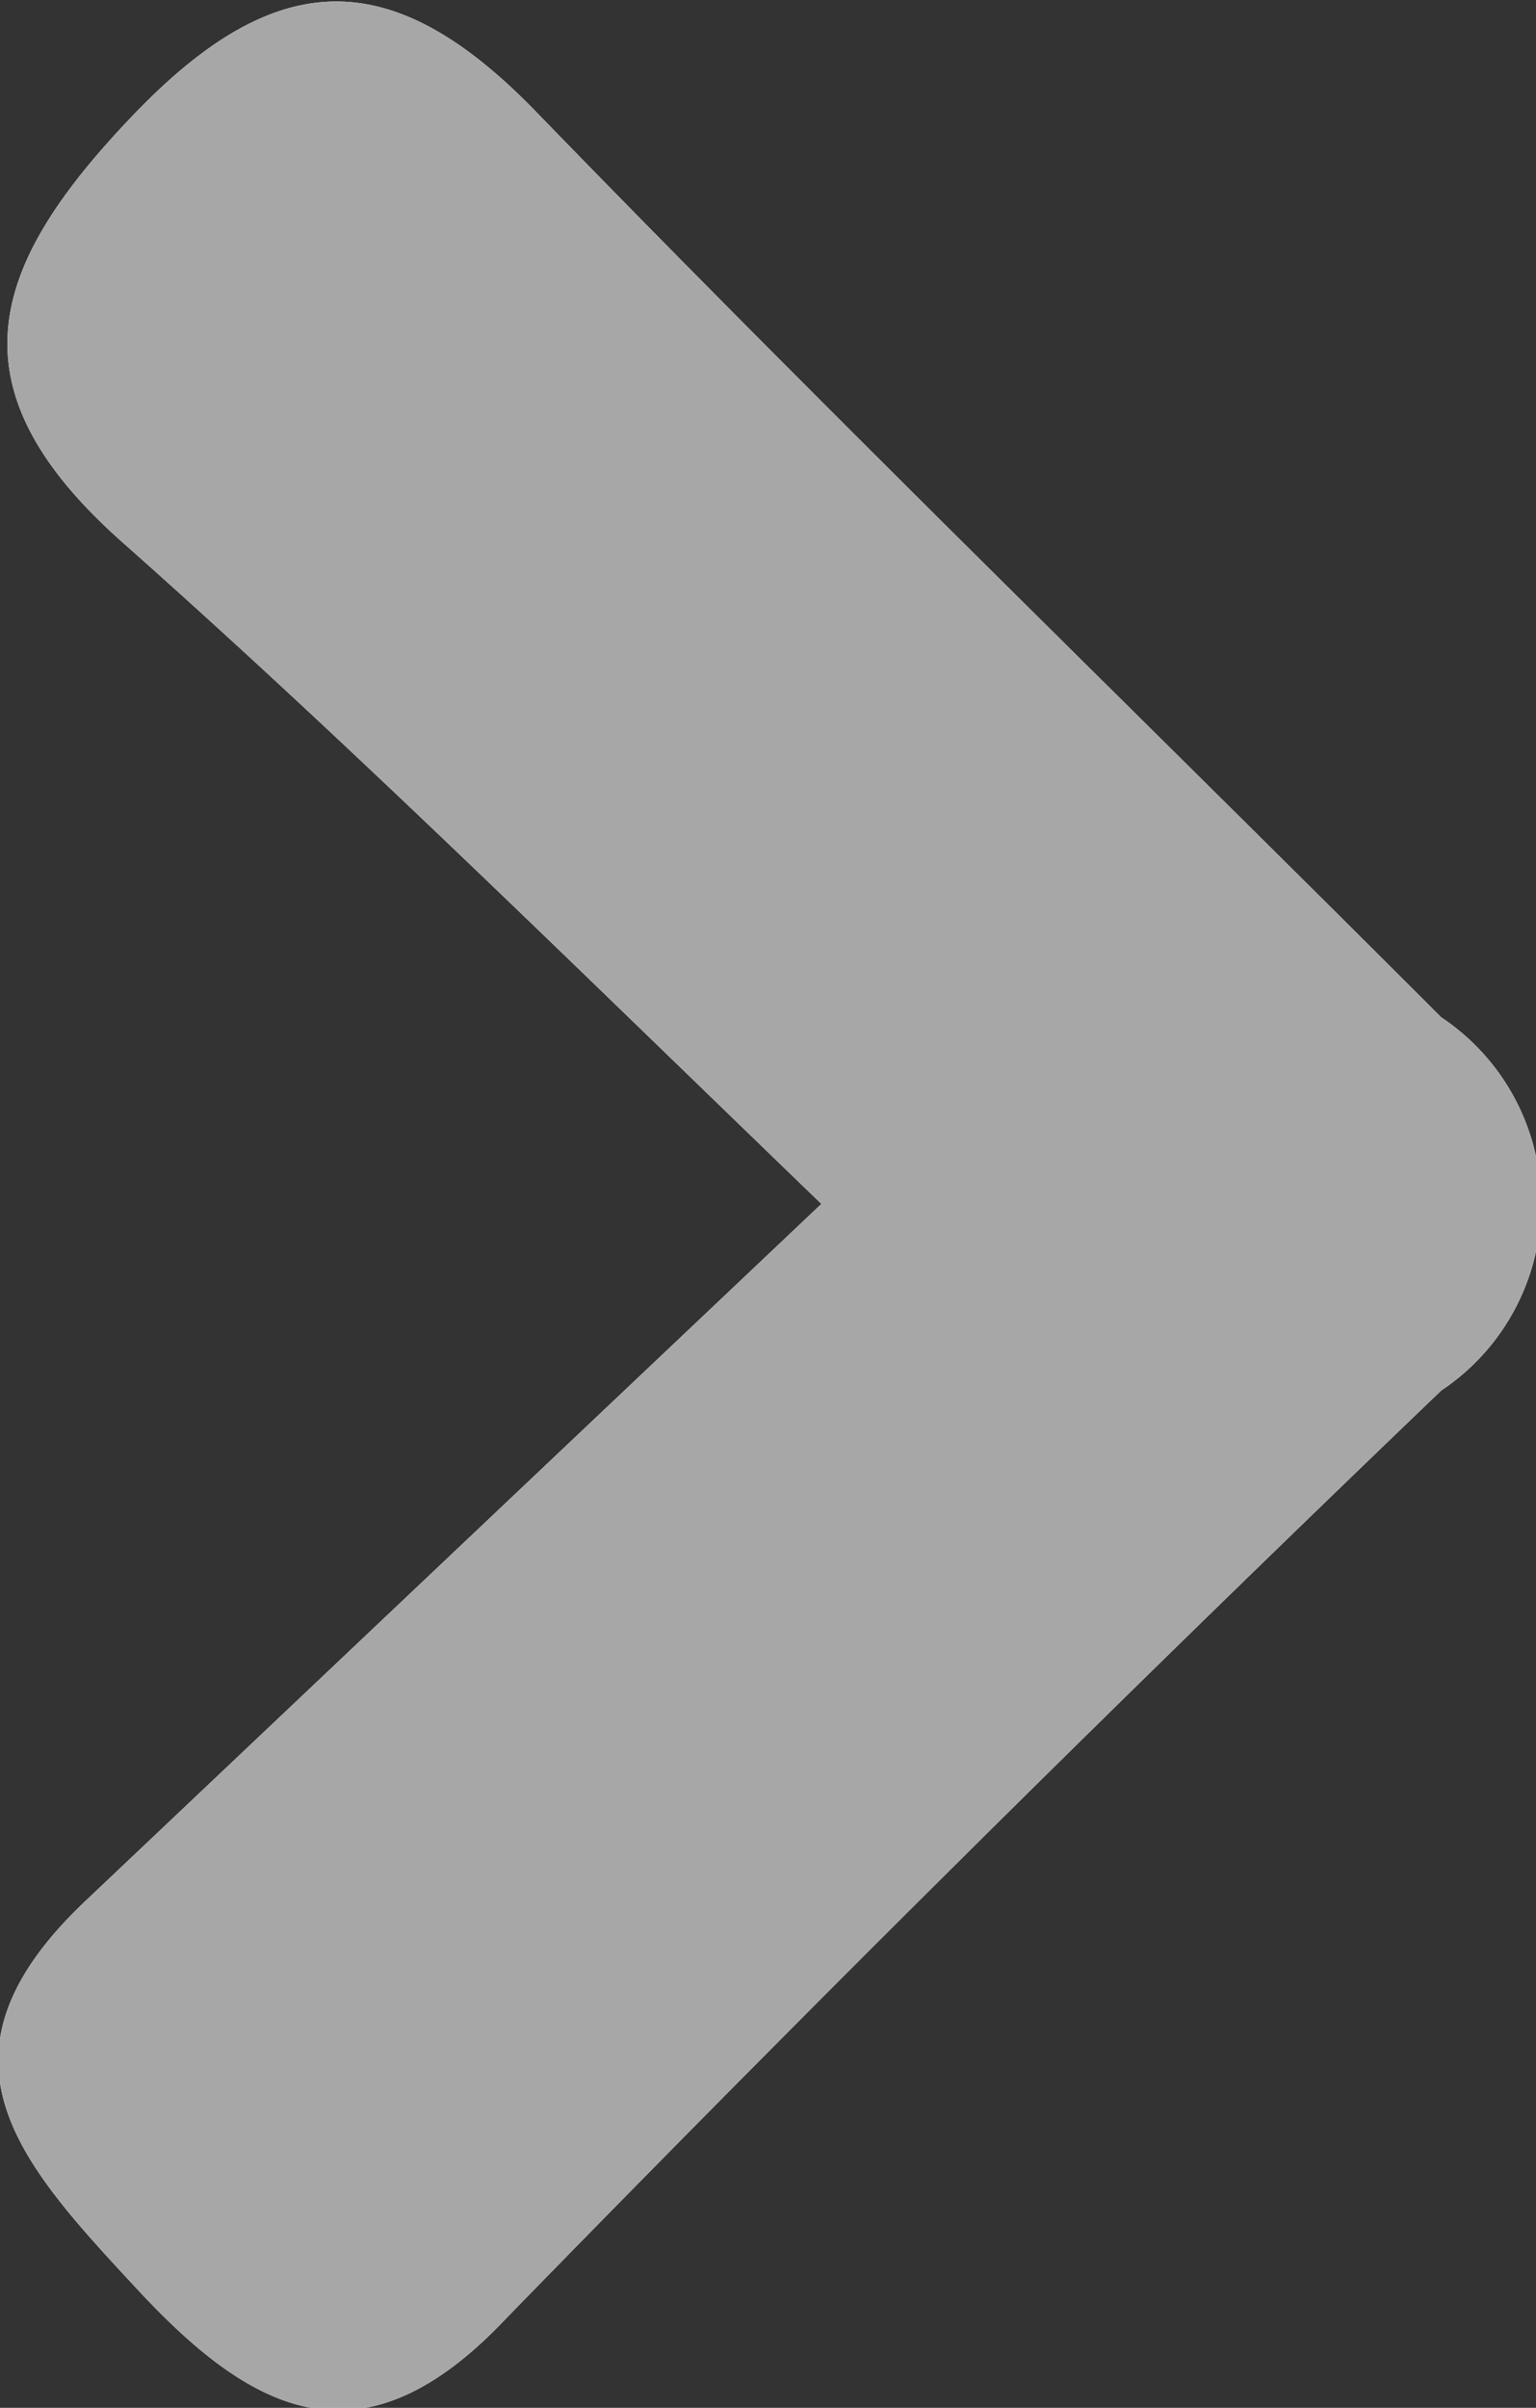
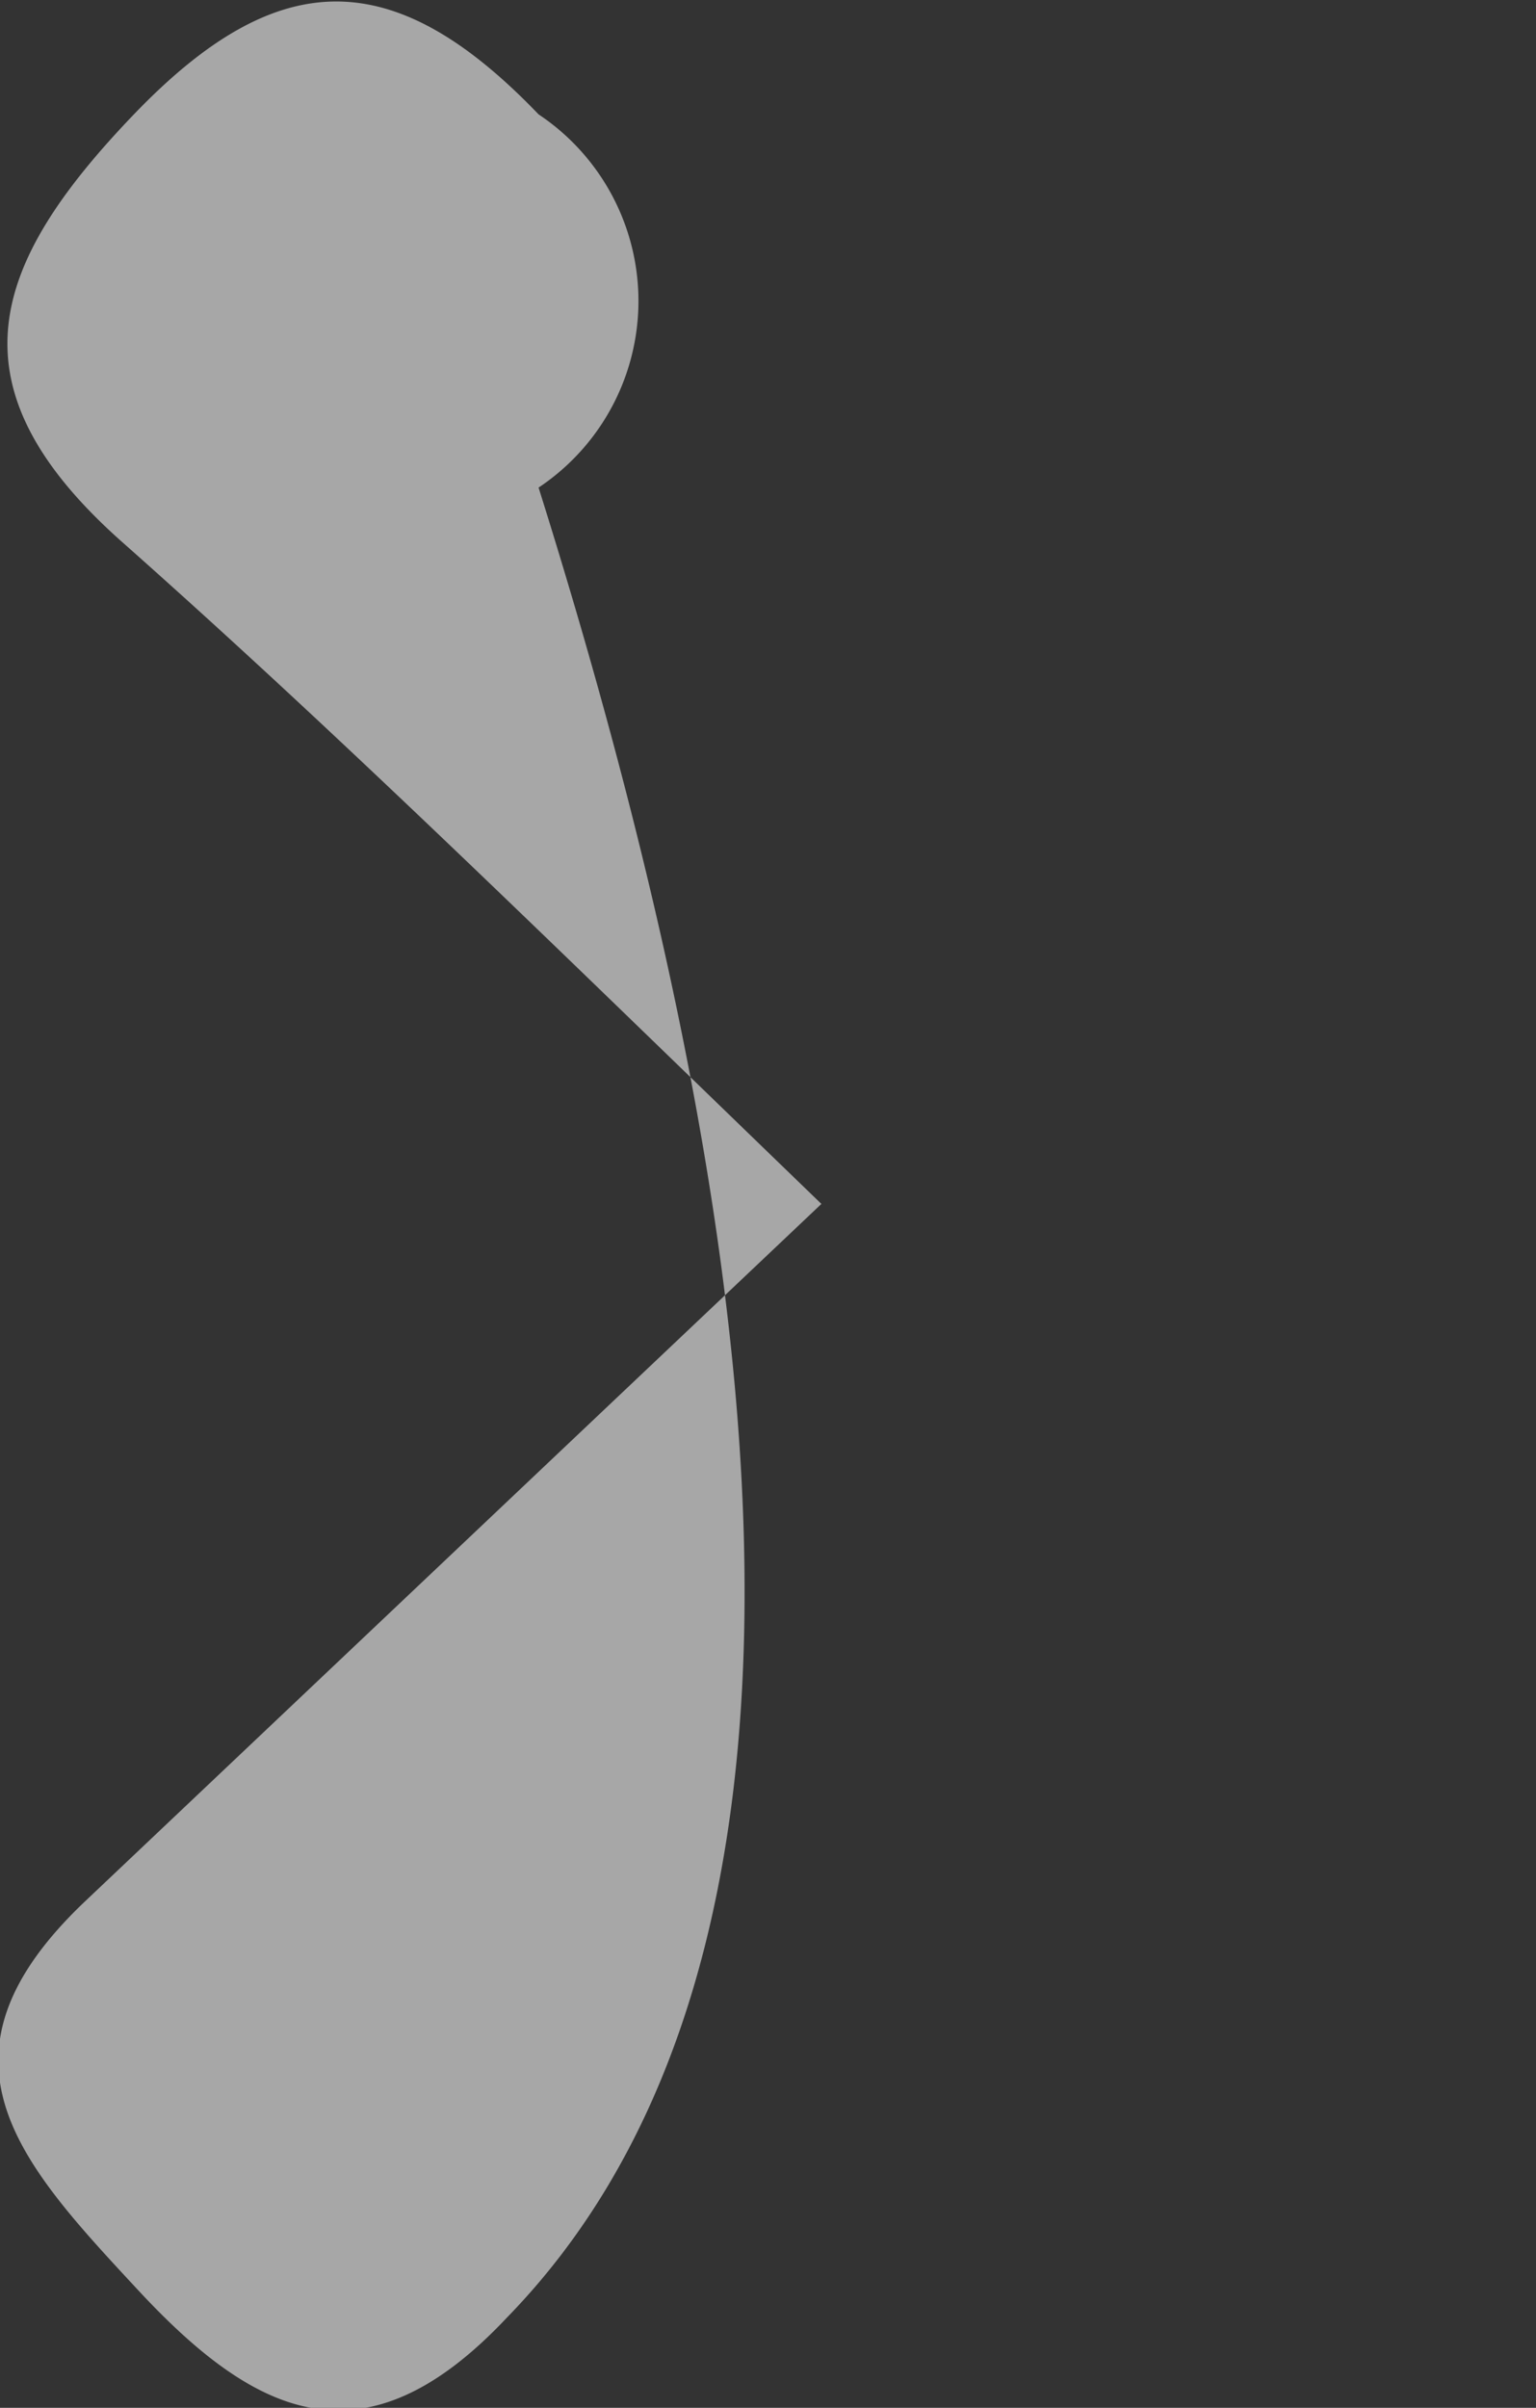
<svg xmlns="http://www.w3.org/2000/svg" viewBox="0 0 10.21 16">
  <rect x="0" y="0" width="10.21" height="16" fill="#333333" stroke="none" />
  <defs>
    <style>.cls-1{fill:#fff;}.cls-2{fill:#a7a7a7;}</style>
  </defs>
  <g id="Layer_2" data-name="Layer 2">
    <g id="Layer_1-2" data-name="Layer 1">
-       <path class="cls-1" d="M5.46,8C3.72,6.32,2.3,4.92.81,3.6-.35,2.57-.07,1.76.89.76s1.73-1,2.69,0c1.94,2,4,4,6,6a1.49,1.49,0,0,1,0,2.48Q6.42,12.27,3.37,15.4c-.94,1-1.66.67-2.45-.18S-.53,13.67.57,12.63Z" />
-       <path class="cls-2" d="M5.46,8C3.72,6.32,2.3,4.92.81,3.6-.35,2.57-.07,1.76.89.76s1.73-1,2.69,0c1.94,2,4,4,6,6a1.49,1.49,0,0,1,0,2.48Q6.42,12.27,3.37,15.4c-.94,1-1.66.67-2.45-.18S-.53,13.67.57,12.63Z" />
+       <path class="cls-2" d="M5.46,8C3.72,6.32,2.3,4.92.81,3.6-.35,2.57-.07,1.76.89.76s1.73-1,2.69,0a1.49,1.49,0,0,1,0,2.48Q6.42,12.27,3.37,15.4c-.94,1-1.66.67-2.45-.18S-.53,13.67.57,12.63Z" />
    </g>
  </g>
</svg>